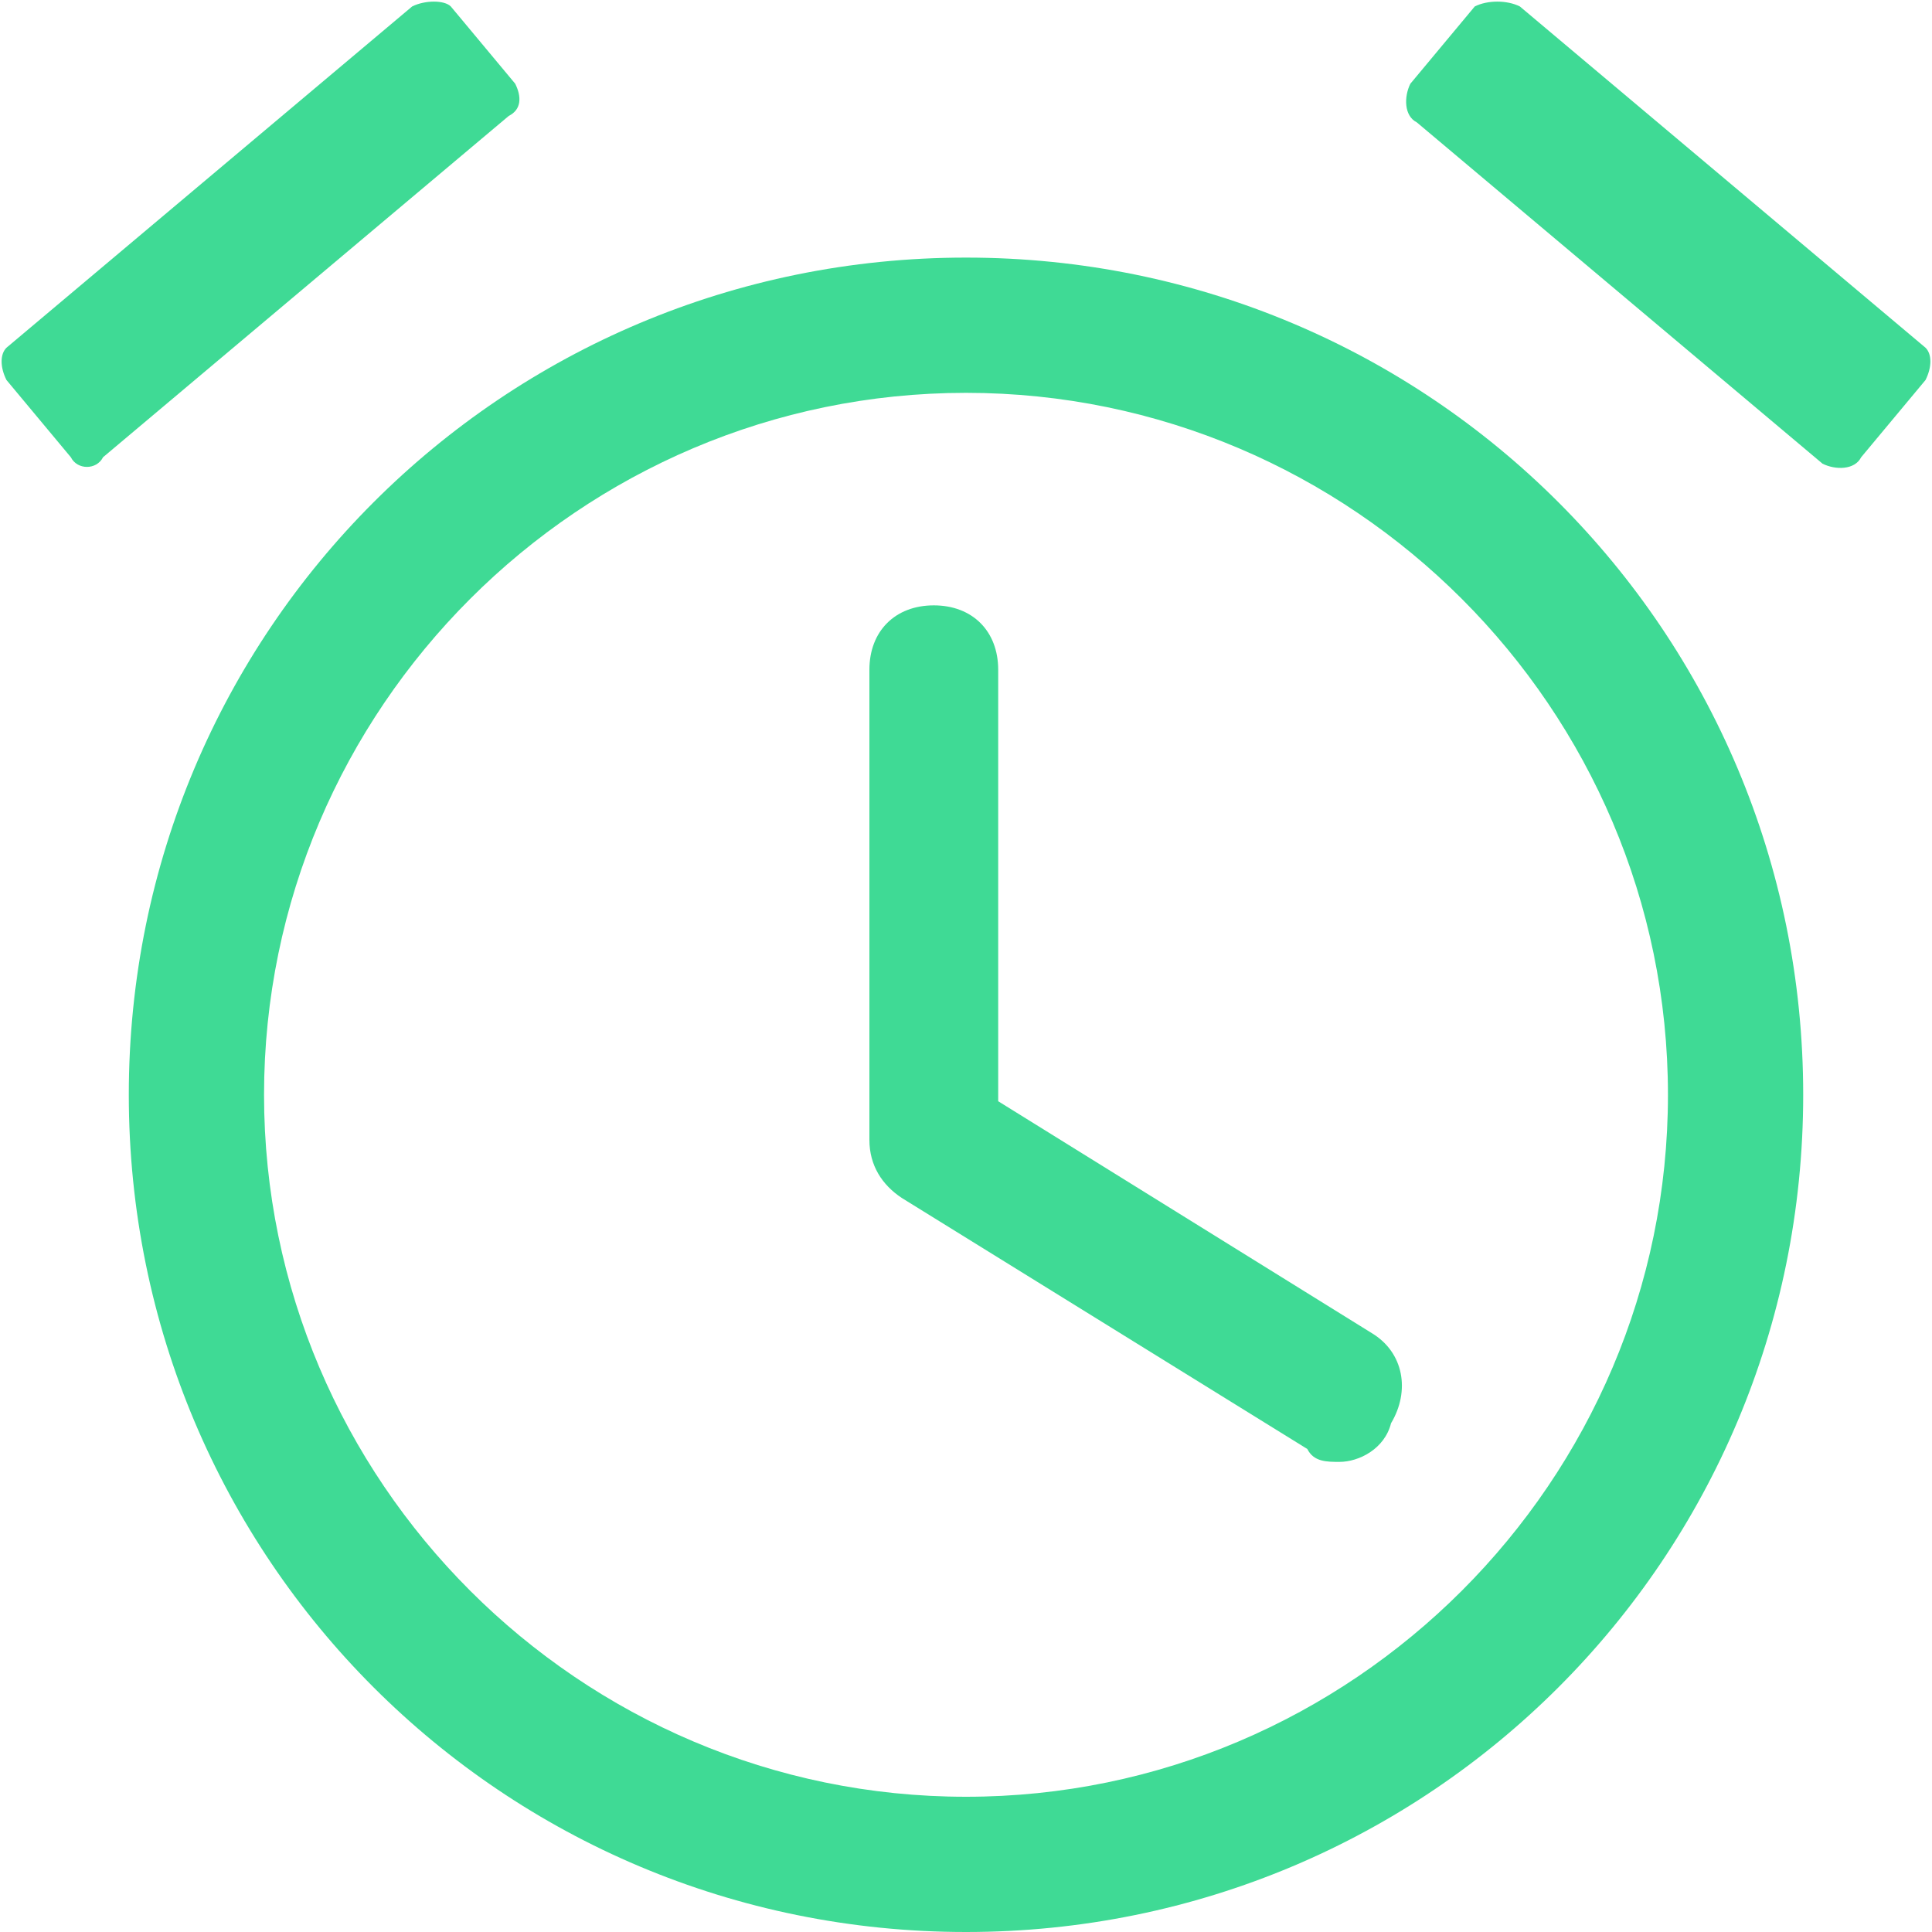
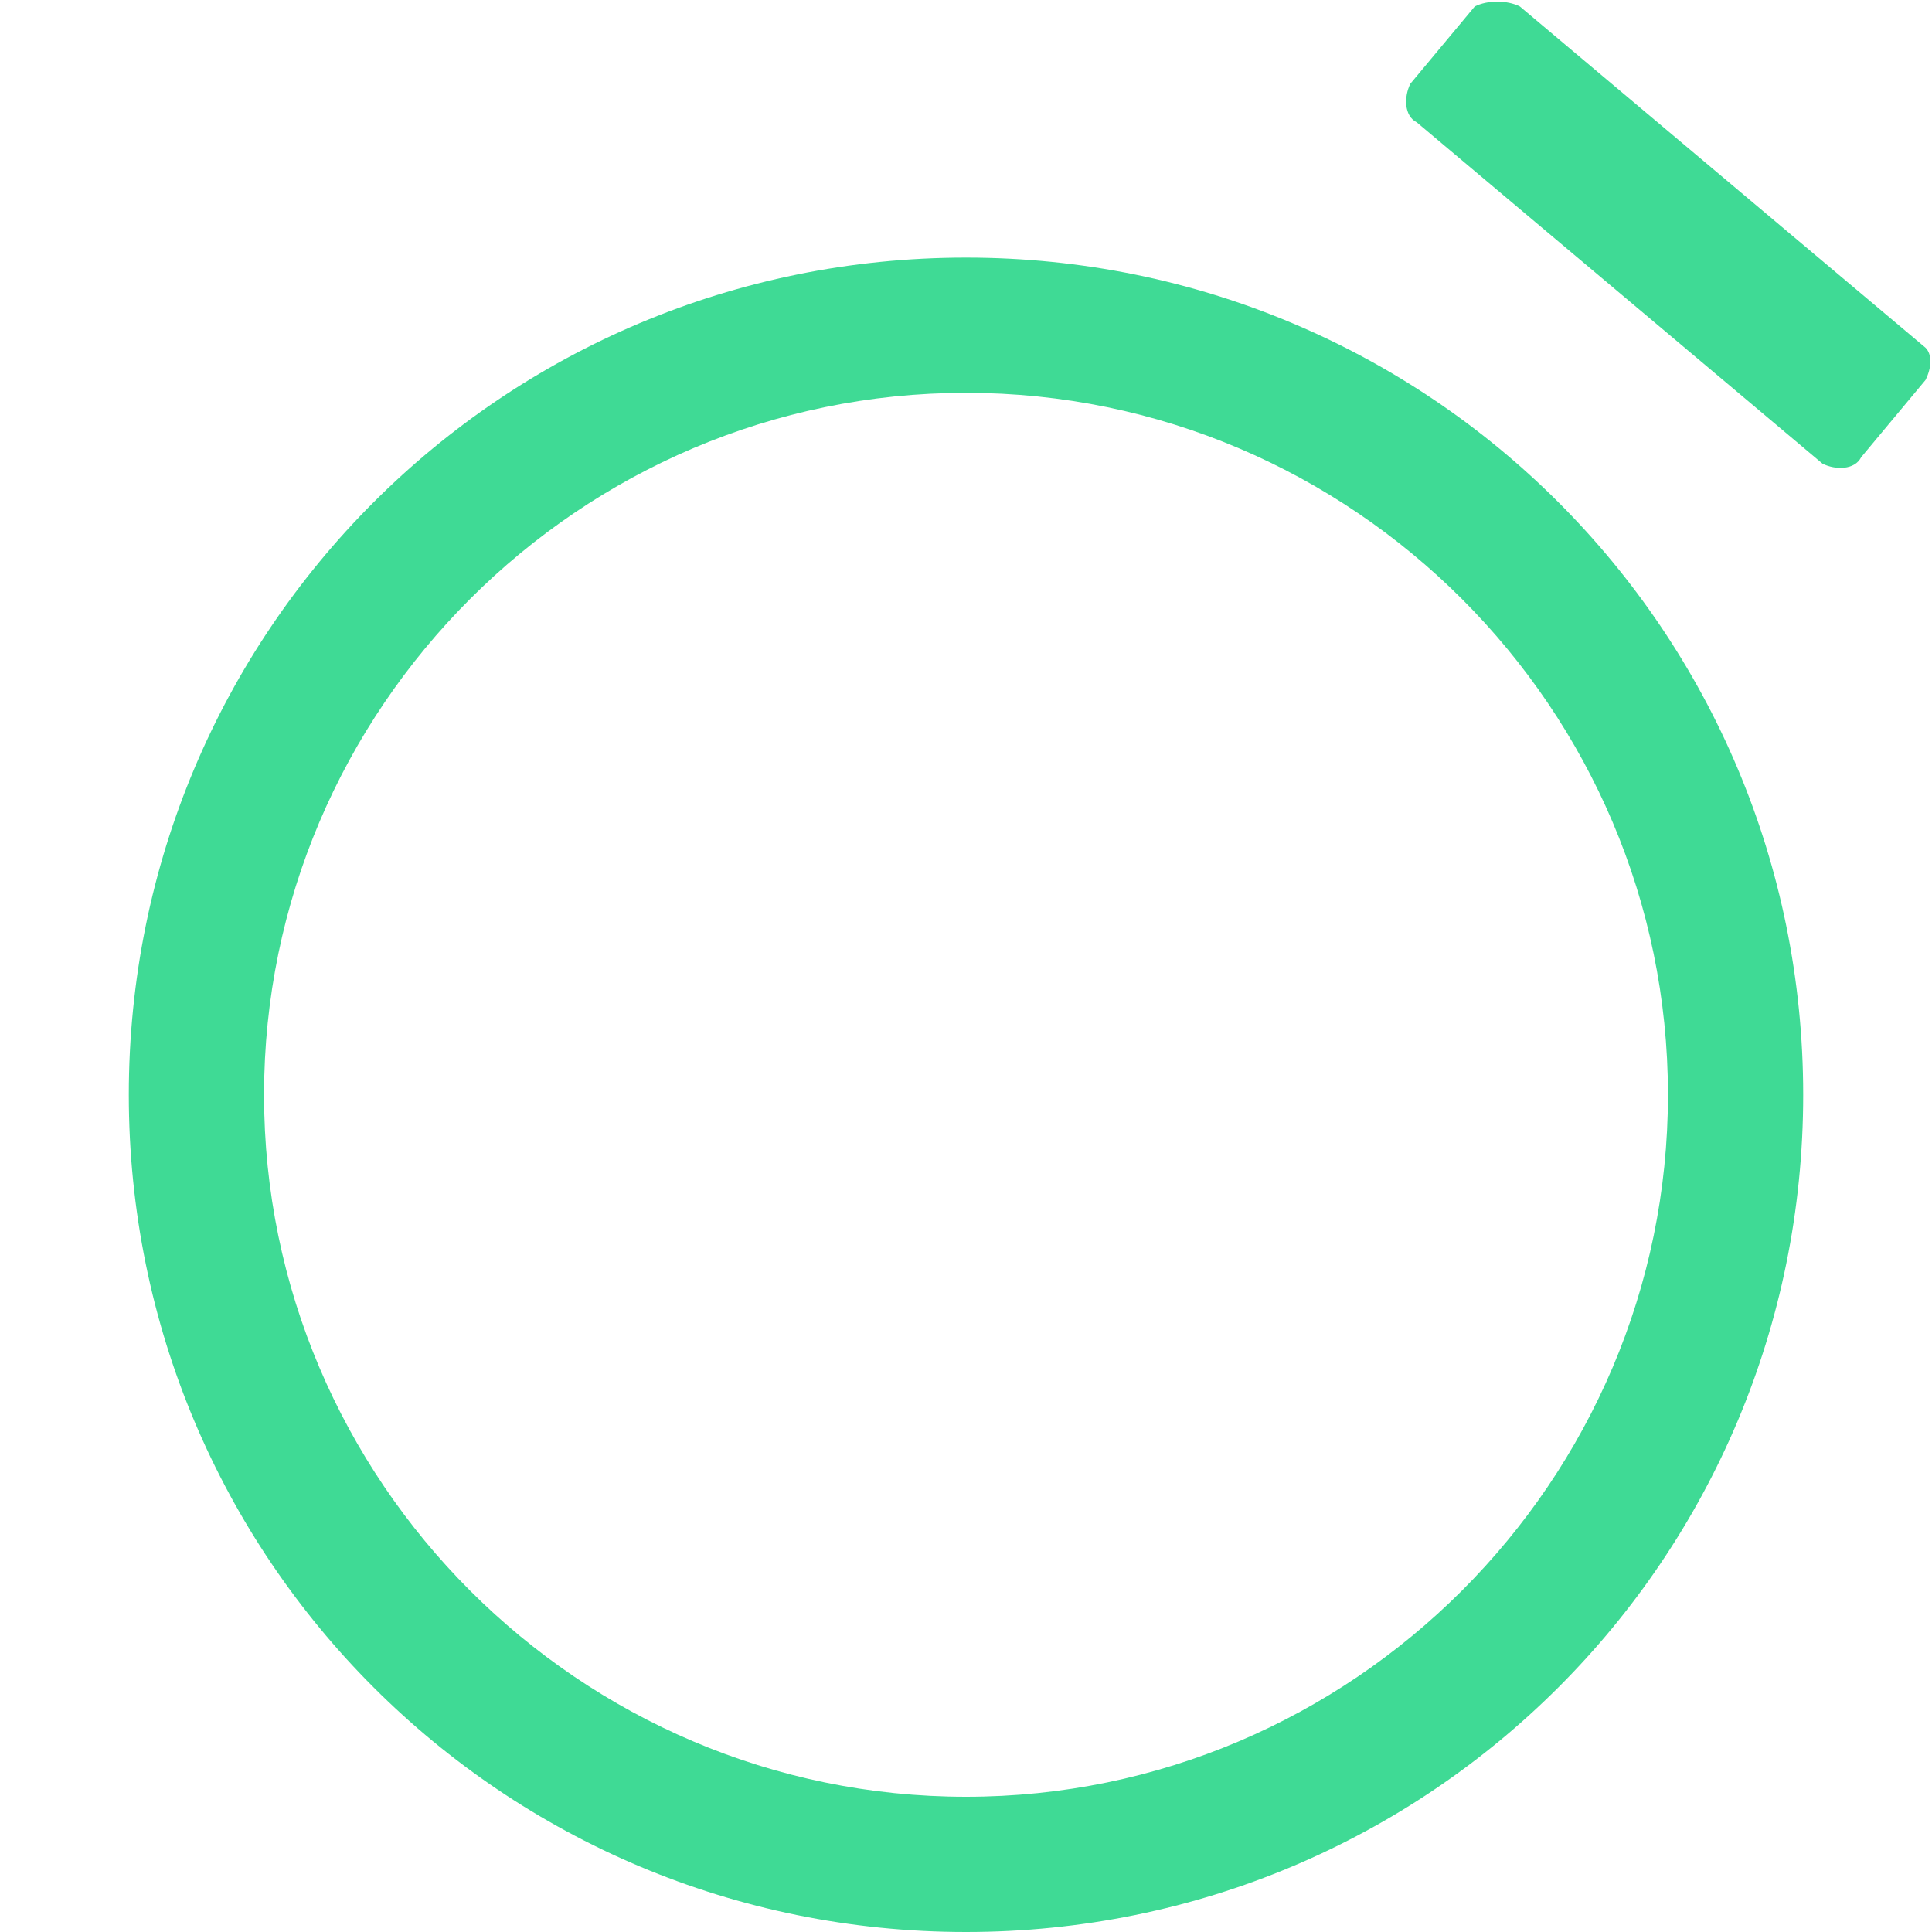
<svg xmlns="http://www.w3.org/2000/svg" version="1.1" id="Ebene_1" x="0px" y="0px" viewBox="0 0 30 30" style="enable-background:new 0 0 30 30;" xml:space="preserve">
  <style type="text/css">
	.st0{fill:#3FDA95;}
</style>
  <g>
    <g>
      <g>
        <path class="st0" d="M15,4C7.8,4,2,9.8,2,17c0,7.2,5.8,13,13,13s13-5.8,13-13C28,9.8,22.2,4,15,4z M15,27.9C9,27.9,4.1,23,4.1,17     S9,6.1,15,6.1S25.9,11,25.9,17S21,27.9,15,27.9z" />
      </g>
-       <path class="st0" d="M20.8,22.7c-0.2,0-0.4,0-0.5-0.2L14,18.6c-0.3-0.2-0.5-0.5-0.5-0.9v-7.3c0-0.6,0.4-1,1-1s1,0.4,1,1v6.7    l5.8,3.6c0.5,0.3,0.6,0.9,0.3,1.4C21.5,22.5,21.1,22.7,20.8,22.7z" />
    </g>
-     <path class="st0" d="M1.6,7.1l6.3-5.3C8.1,1.7,8.1,1.5,8,1.3L7,0.1C6.9,0,6.6,0,6.4,0.1L0.1,5.4C0,5.5,0,5.7,0.1,5.9l1,1.2   C1.2,7.3,1.5,7.3,1.6,7.1z" />
    <path class="st0" d="M23.6,0.1l6.3,5.3C30,5.5,30,5.7,29.9,5.9l-1,1.2c-0.1,0.2-0.4,0.2-0.6,0.1l-6.3-5.3c-0.2-0.1-0.2-0.4-0.1-0.6   l1-1.2C23.1,0,23.4,0,23.6,0.1z" />
  </g>
</svg>